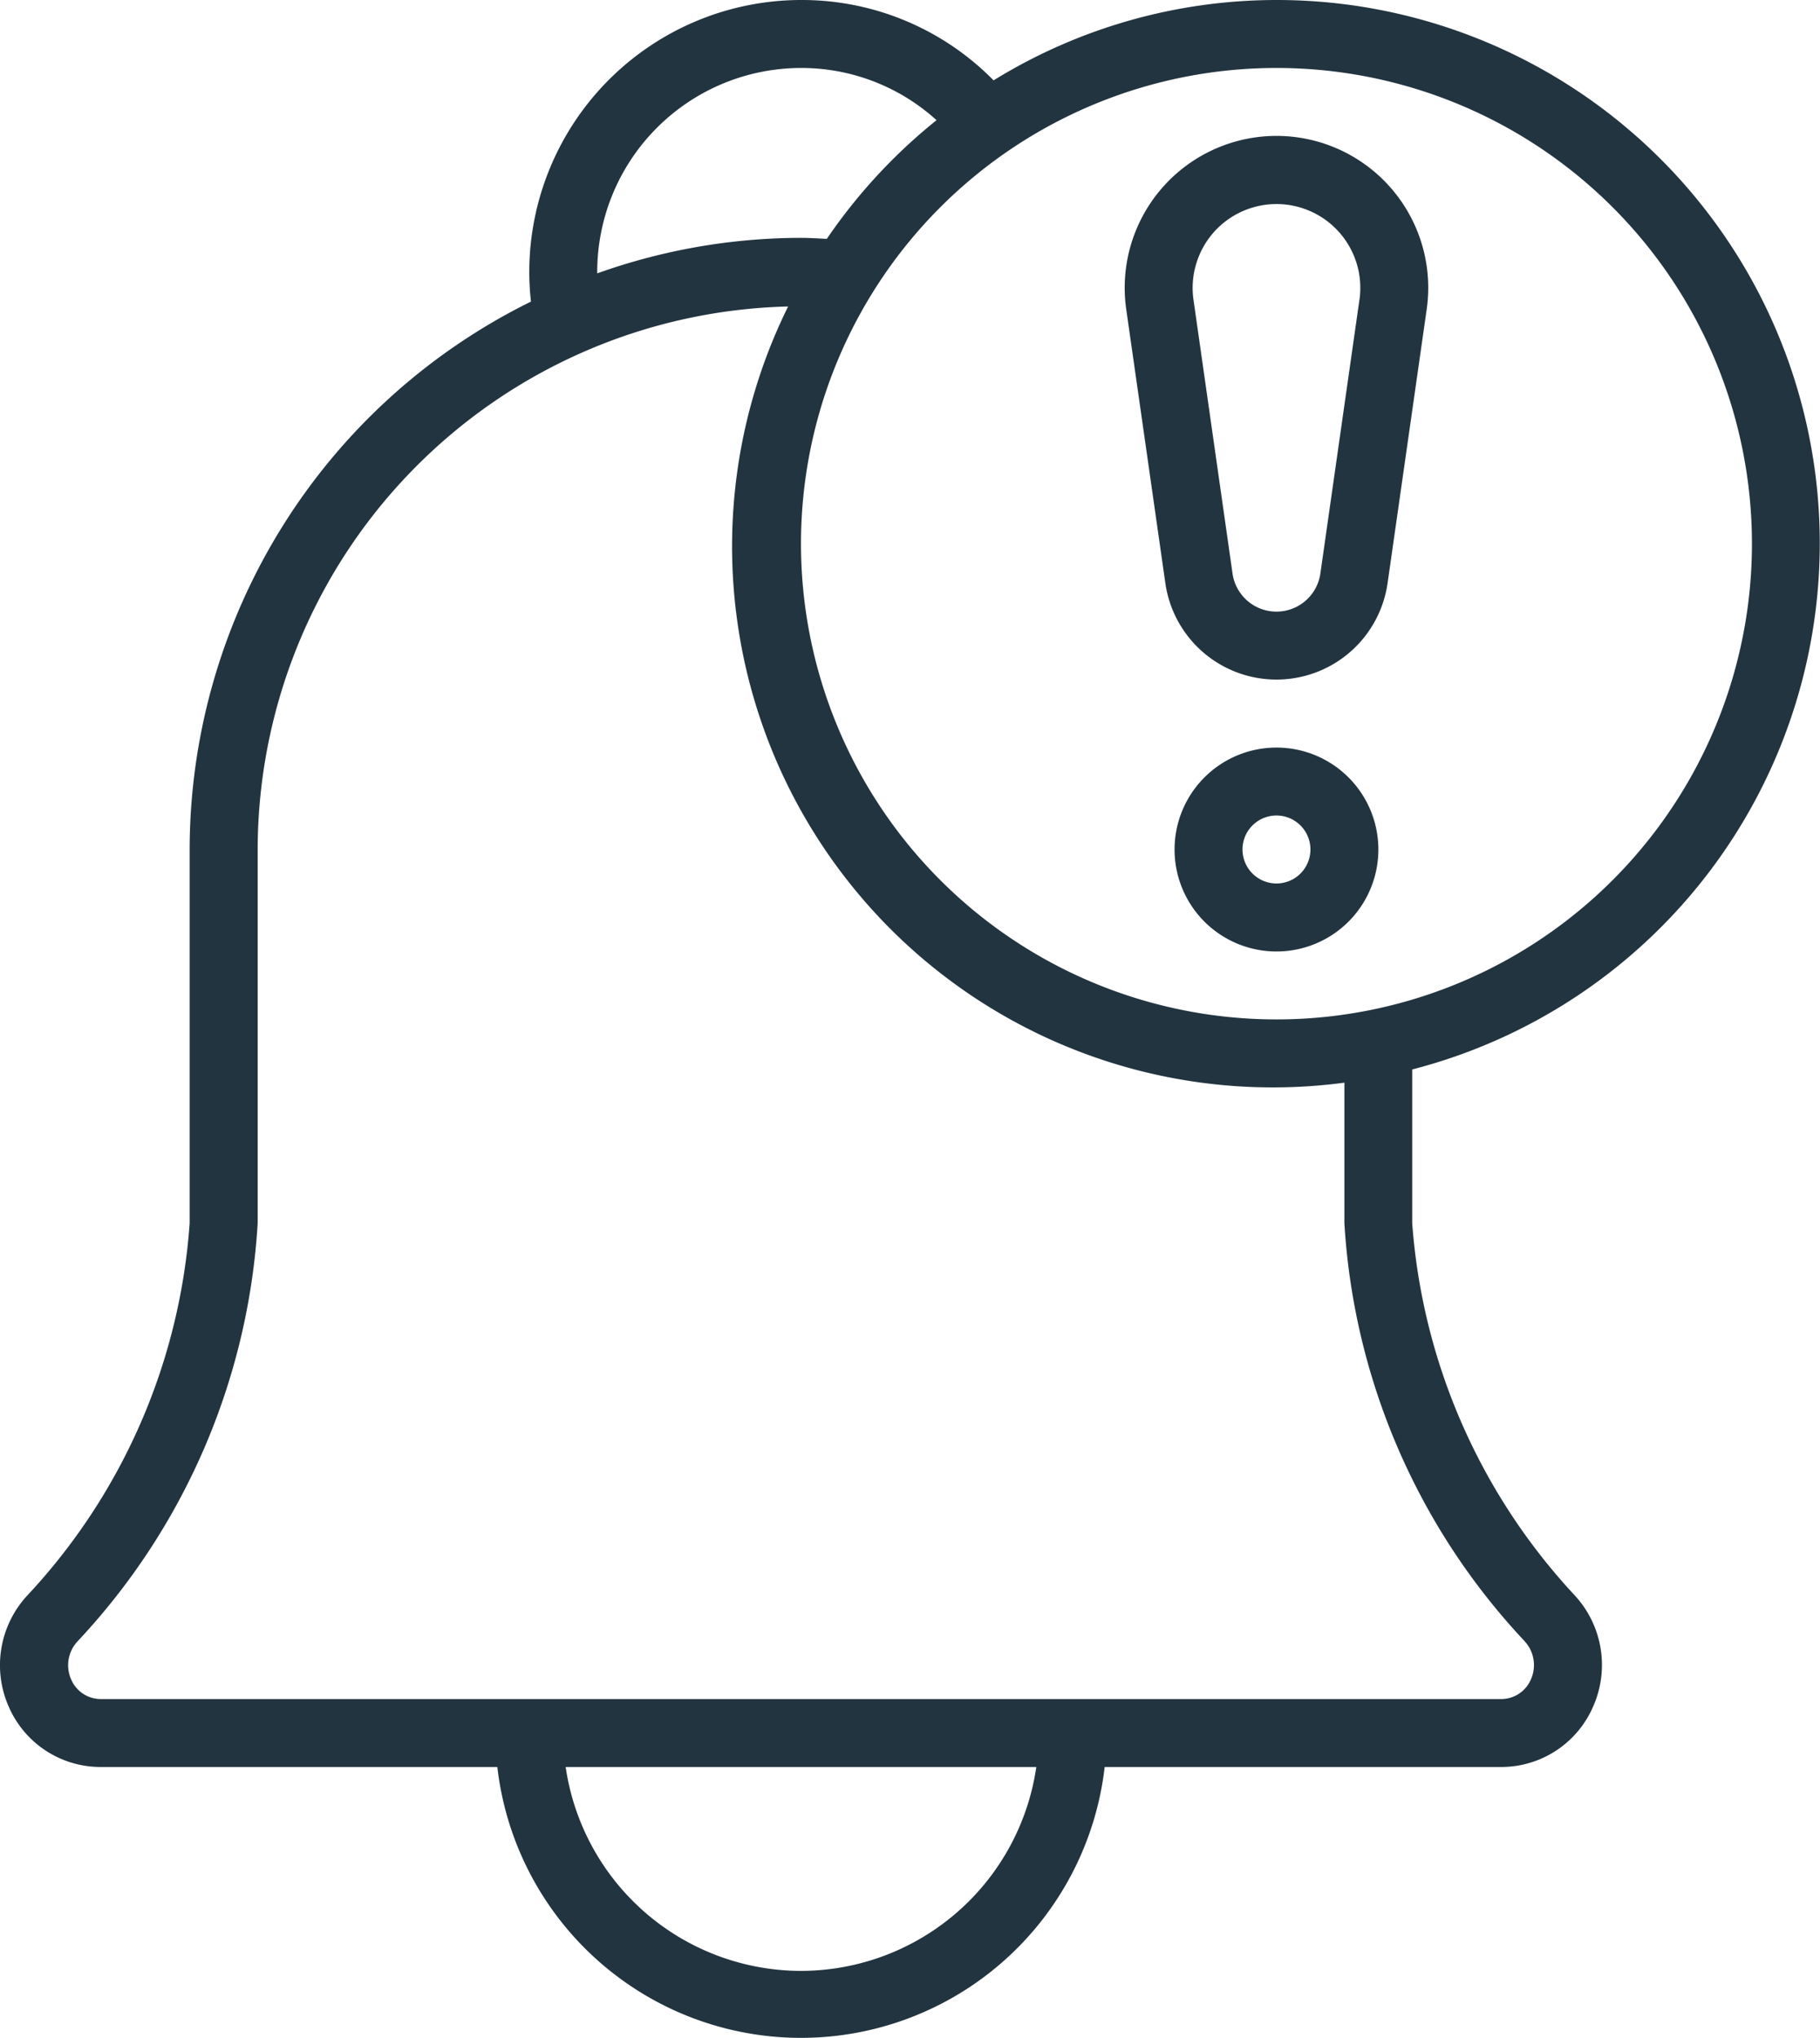
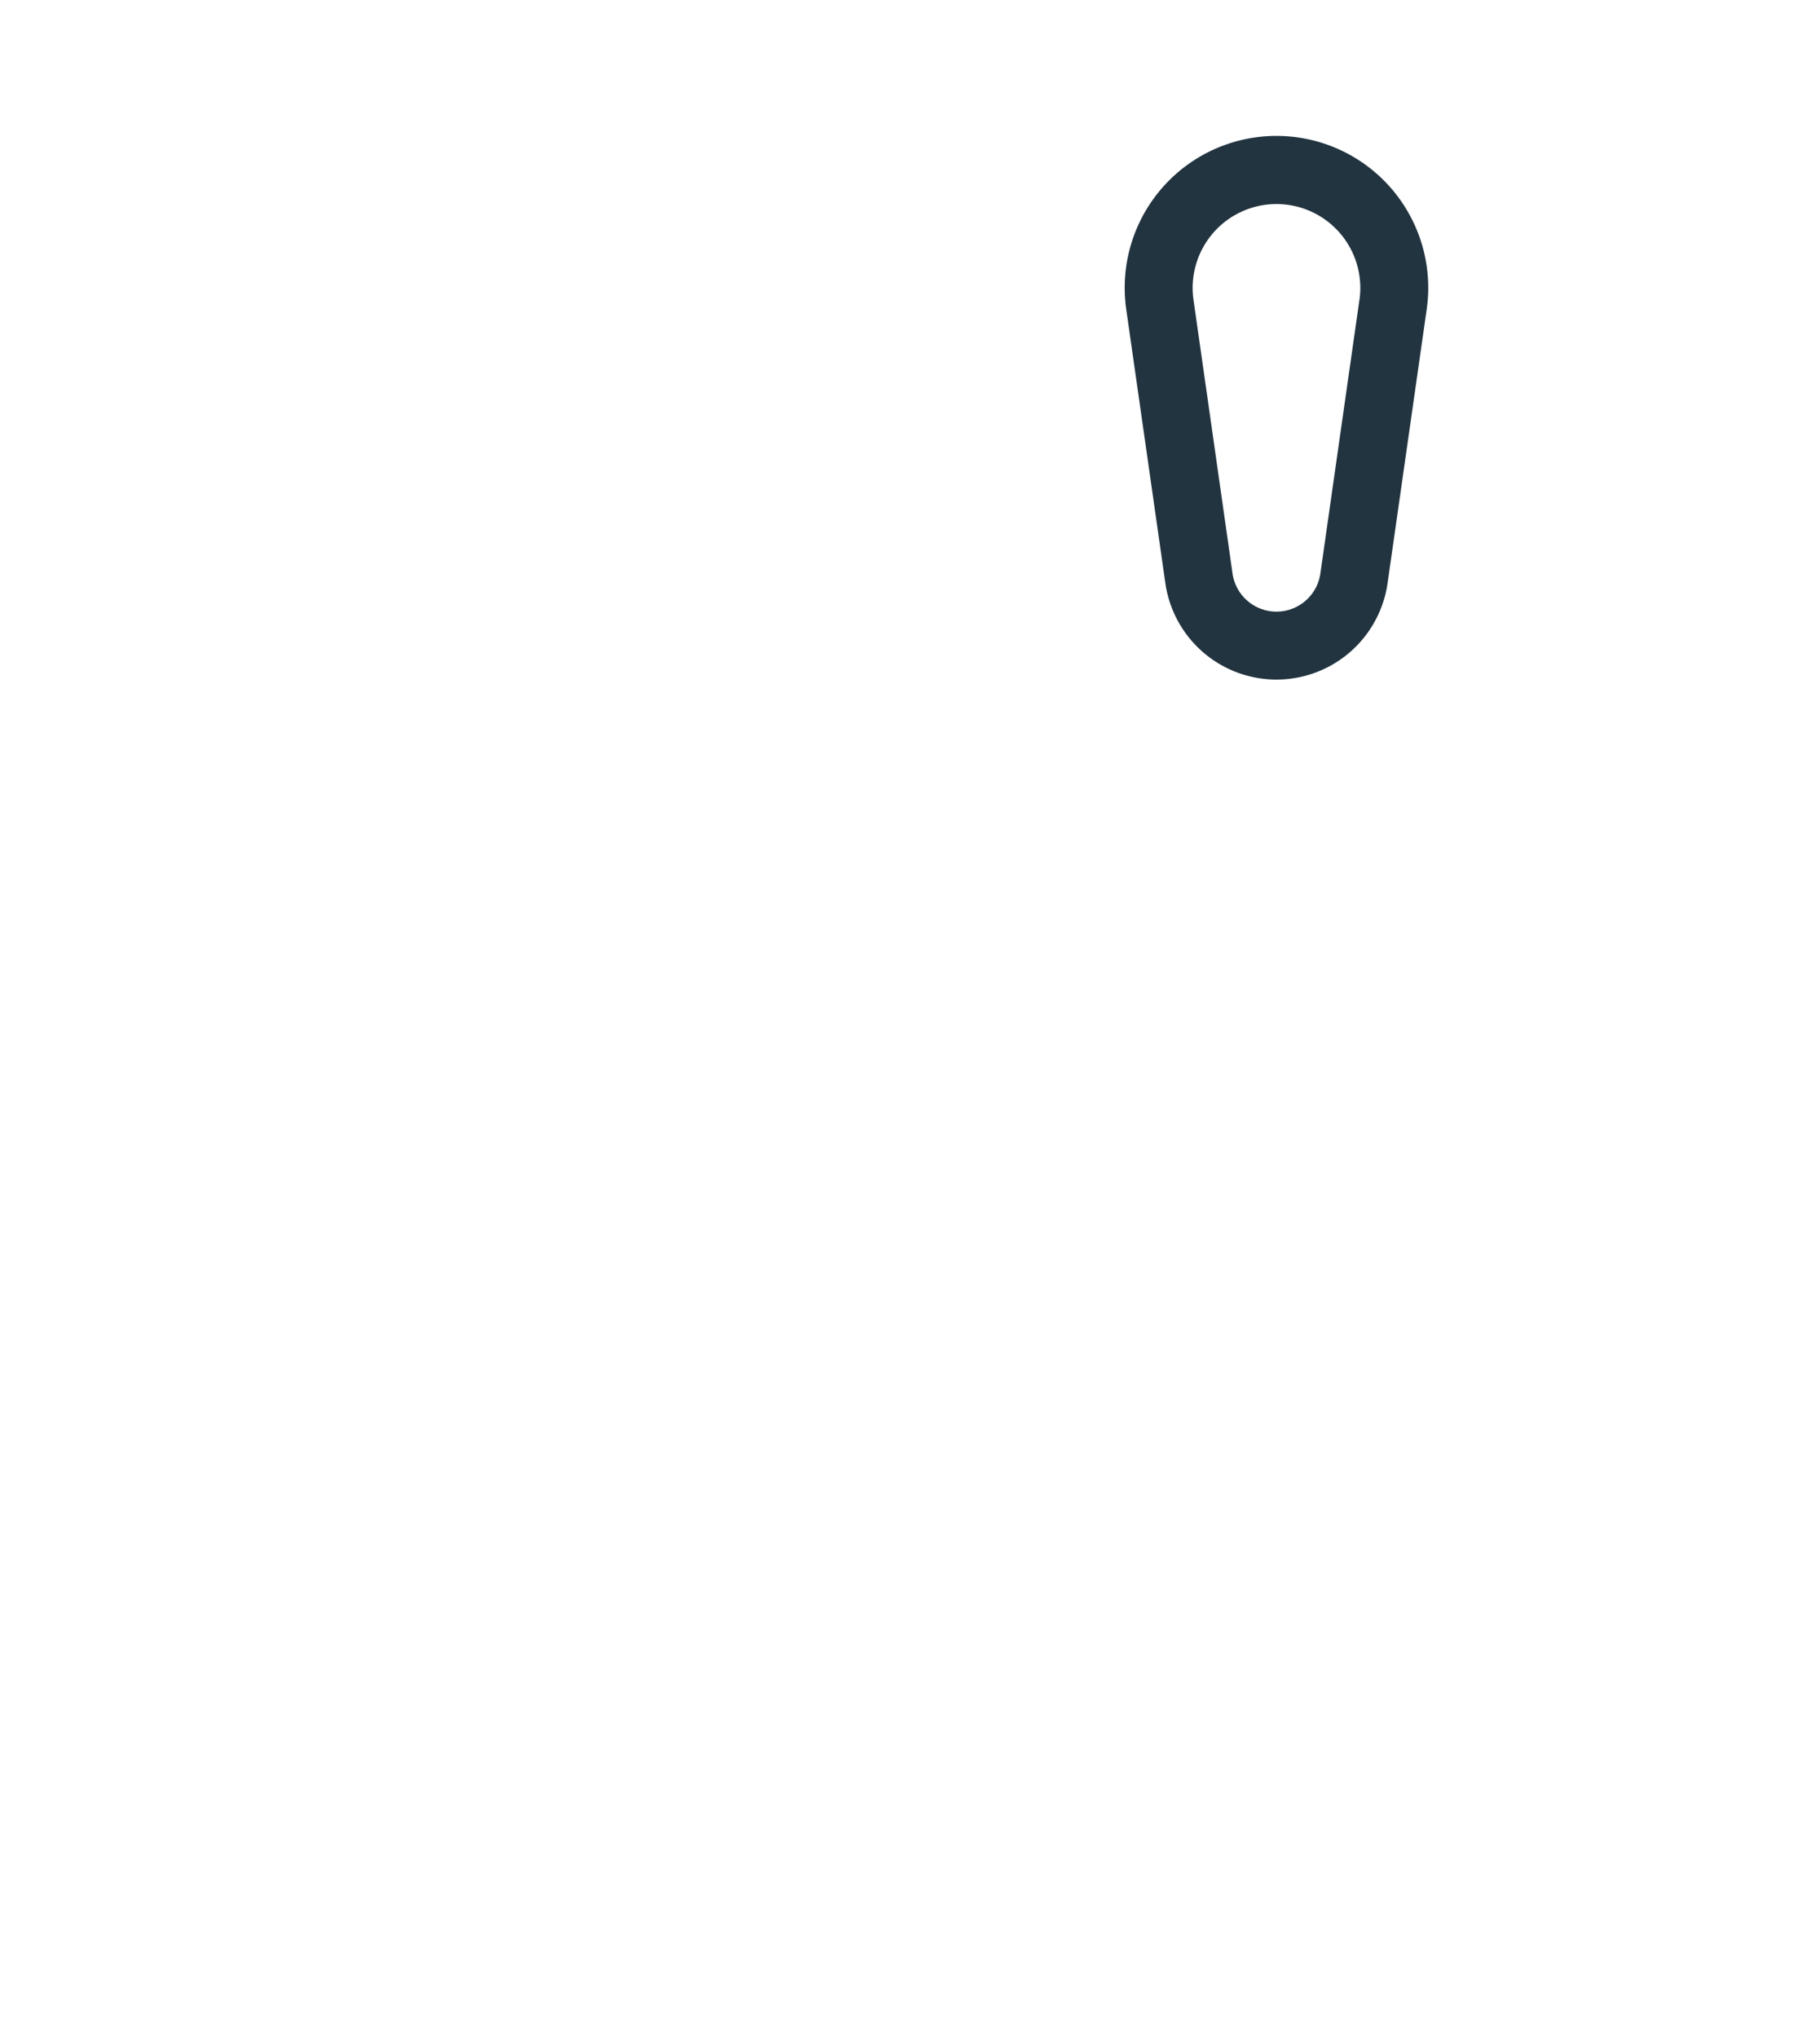
<svg xmlns="http://www.w3.org/2000/svg" width="58.618" height="65.601" viewBox="0 0 58.618 65.601">
  <g id="_002---Alarm" data-name="002---Alarm" transform="translate(-0.416)">
-     <path id="Shape" d="M41.528,0a17.371,17.371,0,0,0-9.111,2.587A8.657,8.657,0,0,0,26.214,0a8.761,8.761,0,0,0-8.751,8.751,8.642,8.642,0,0,0,.054.958A19.69,19.69,0,0,0,6.524,27.347V39.379A19.544,19.544,0,0,1,1.3,51.355,3.3,3.3,0,0,0,.7,54.945a3.223,3.223,0,0,0,2.986,1.936H16.434a9.845,9.845,0,0,0,19.561,0H48.737a3.223,3.223,0,0,0,2.986-1.936,3.3,3.3,0,0,0-.593-3.593A19.69,19.69,0,0,1,45.9,39.379V34.427A17.49,17.49,0,0,0,41.528,0ZM19.651,8.751a6.57,6.57,0,0,1,6.563-6.563A6.48,6.48,0,0,1,30.58,3.869a17.611,17.611,0,0,0-3.534,3.82c-.278-.012-.552-.032-.831-.032A19.557,19.557,0,0,0,19.651,8.8V8.751Zm6.563,54.694a7.669,7.669,0,0,1-7.579-6.563H33.793A7.669,7.669,0,0,1,26.214,63.445Zm23.3-10.619a1.129,1.129,0,0,1,.209,1.235,1.039,1.039,0,0,1-.984.633H3.691a1.039,1.039,0,0,1-.984-.633,1.126,1.126,0,0,1,.208-1.226,21.52,21.52,0,0,0,5.8-13.455V27.347A17.513,17.513,0,0,1,25.8,9.866,17.417,17.417,0,0,0,43.716,34.852v4.528a21.513,21.513,0,0,0,5.8,13.446ZM41.528,32.816A15.314,15.314,0,1,1,56.842,17.5,15.314,15.314,0,0,1,41.528,32.816Z" transform="translate(0 0)" fill="#223440" />
    <path id="Shape-2" data-name="Shape" d="M38.419,4A4.889,4.889,0,0,0,33.58,9.579l1.26,8.816a3.615,3.615,0,0,0,7.158,0l1.26-8.816A4.888,4.888,0,0,0,38.42,4Zm2.673,5.27-1.259,8.818a1.429,1.429,0,0,1-2.829,0L35.746,9.271a2.7,2.7,0,1,1,5.347,0Z" transform="translate(3.109 0.375)" fill="#223440" />
-     <path id="Shape-3" data-name="Shape" d="M38.282,22a3.282,3.282,0,1,0,3.282,3.282A3.282,3.282,0,0,0,38.282,22Zm0,4.375a1.094,1.094,0,1,1,1.094-1.094A1.094,1.094,0,0,1,38.282,26.375Z" transform="translate(3.246 2.065)" fill="#223440" />
  </g>
</svg>